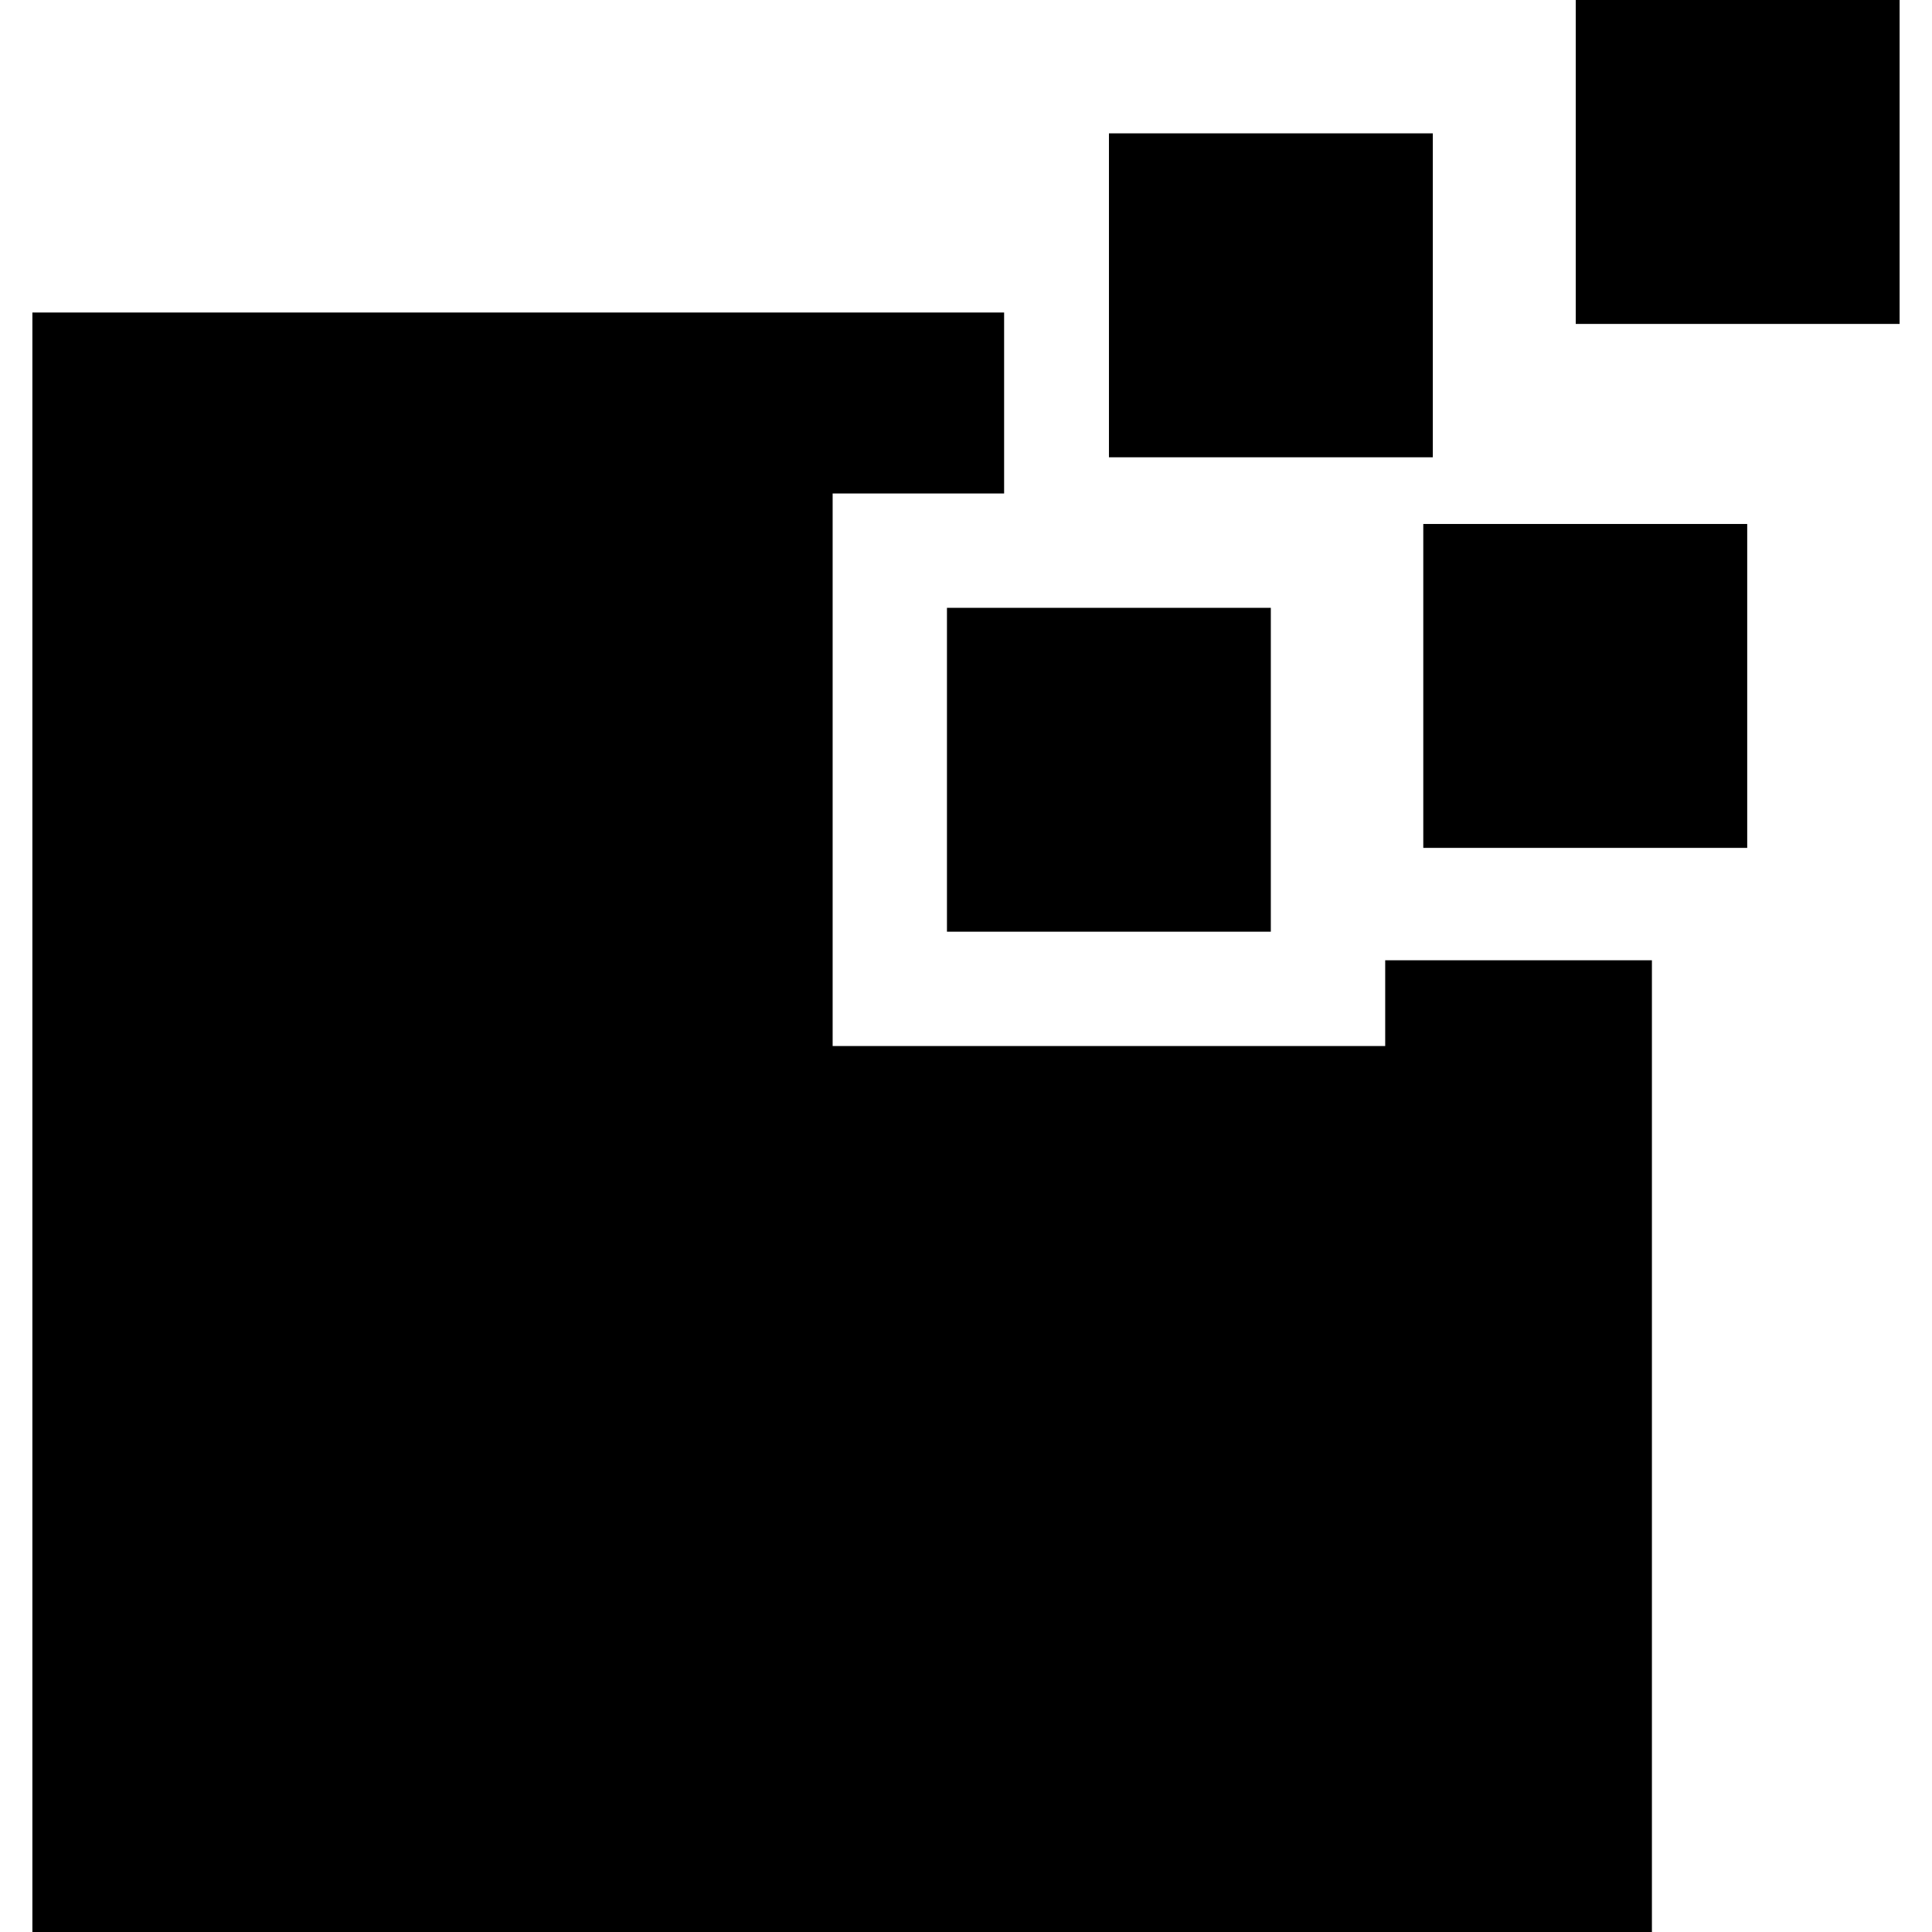
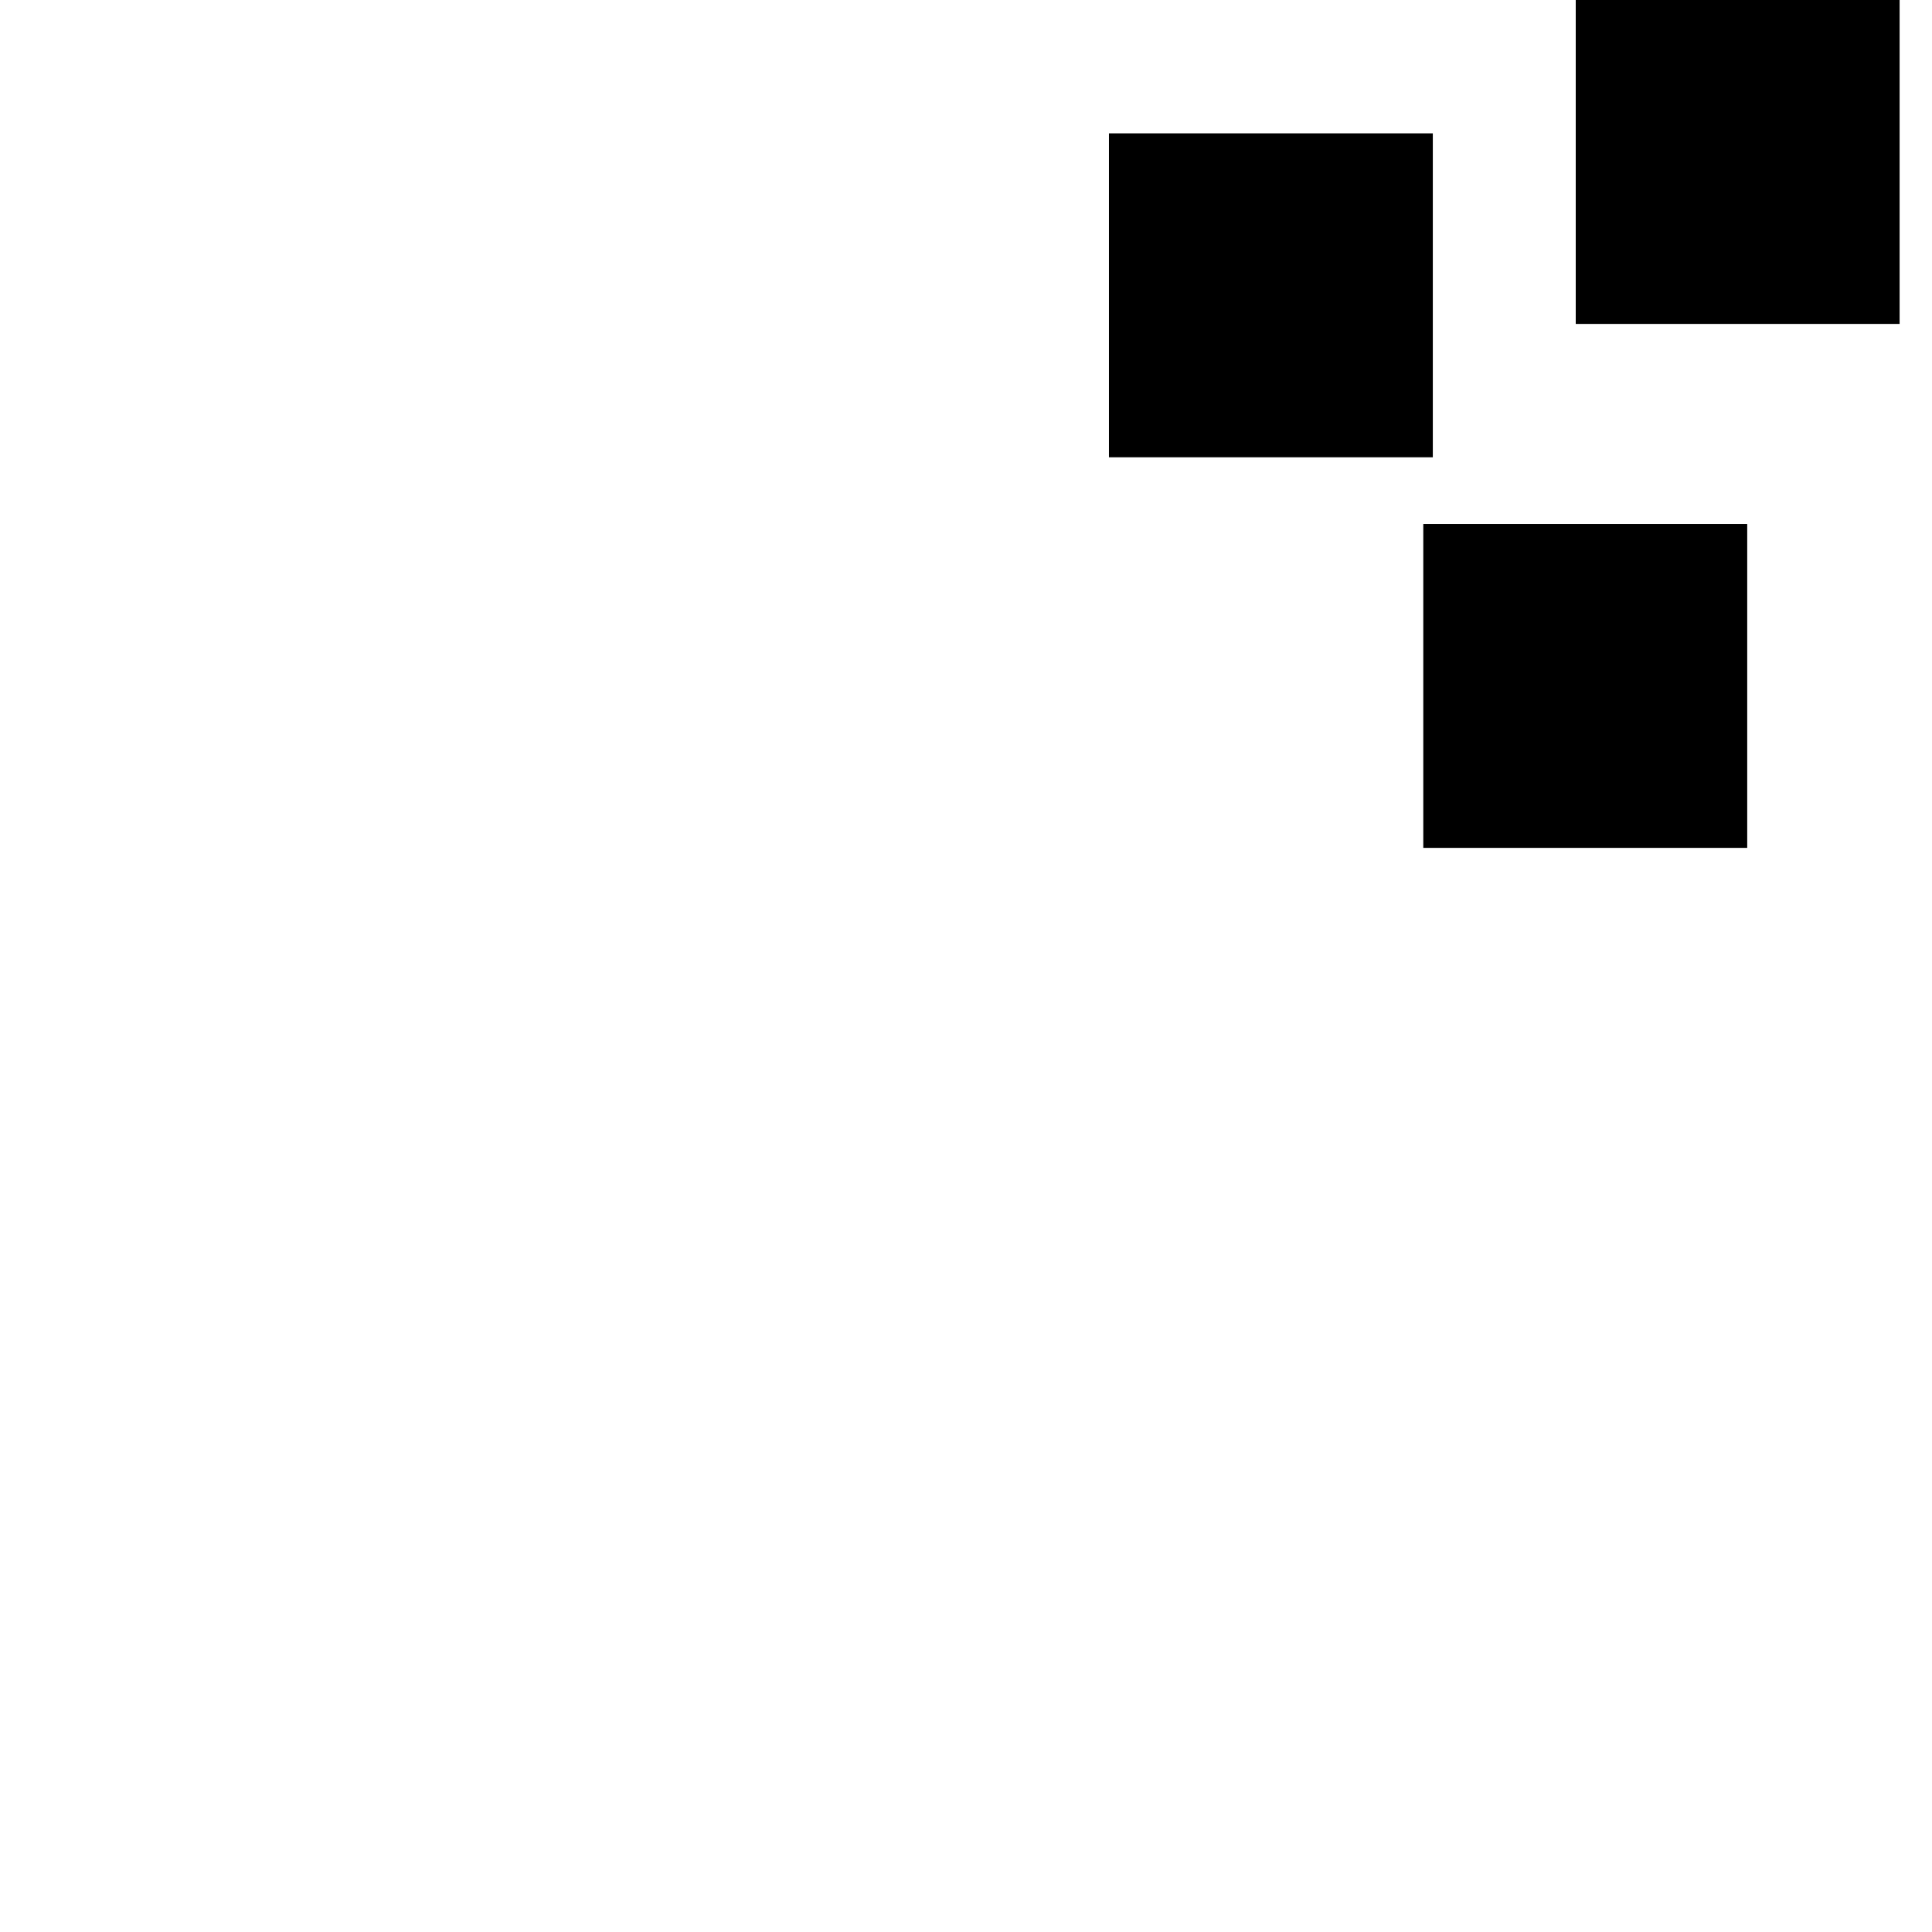
<svg xmlns="http://www.w3.org/2000/svg" version="1.1" id="_x32_" viewBox="0 0 512 512" xml:space="preserve">
  <style type="text/css">
	.st0{fill:#000000;}
</style>
  <g>
    <rect x="293.883" y="35.341" class="st0" width="85.829" height="85.844" />
-     <polygon class="st0" points="367.092,277.21 220.659,277.21 220.659,130.778 266.101,130.778 266.101,82.816 8.583,82.816    8.583,512 437.774,512 437.774,254.482 367.092,254.482  " />
-     <rect x="250.954" y="161.08" class="st0" width="85.828" height="85.829" />
    <rect x="417.588" class="st0" width="85.829" height="85.844" />
    <rect x="377.185" y="138.86" class="st0" width="85.844" height="85.836" />
  </g>
</svg>